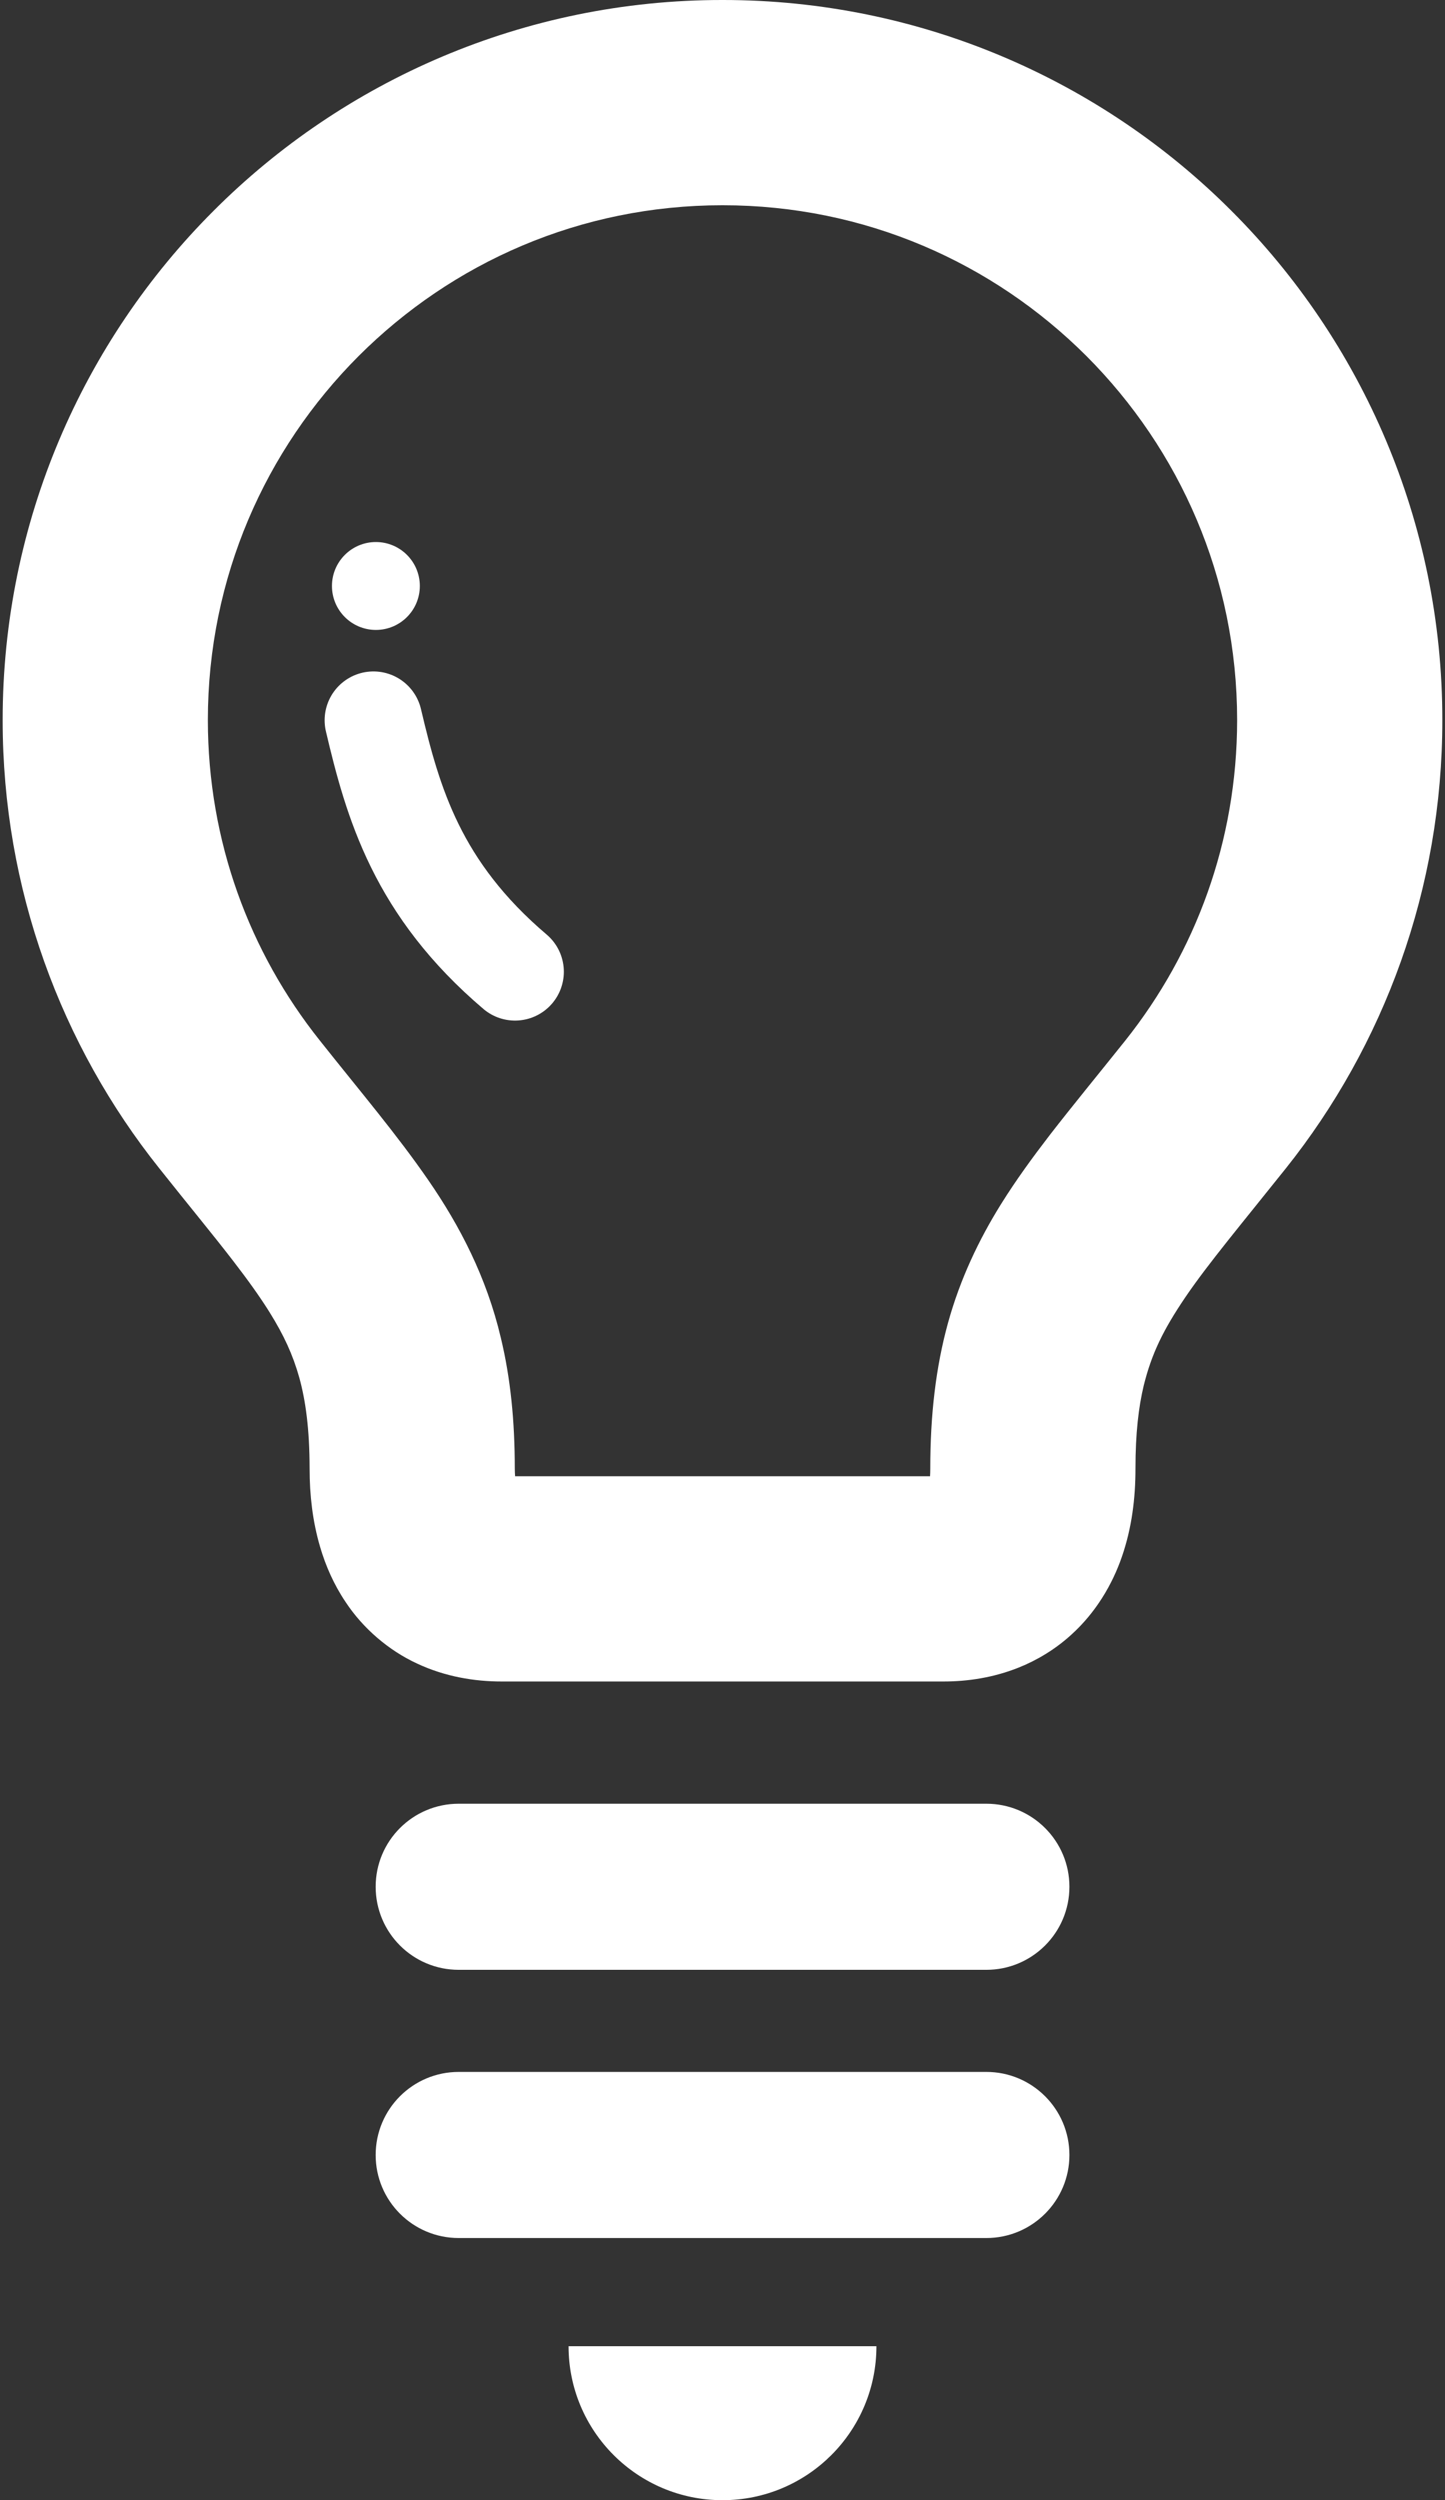
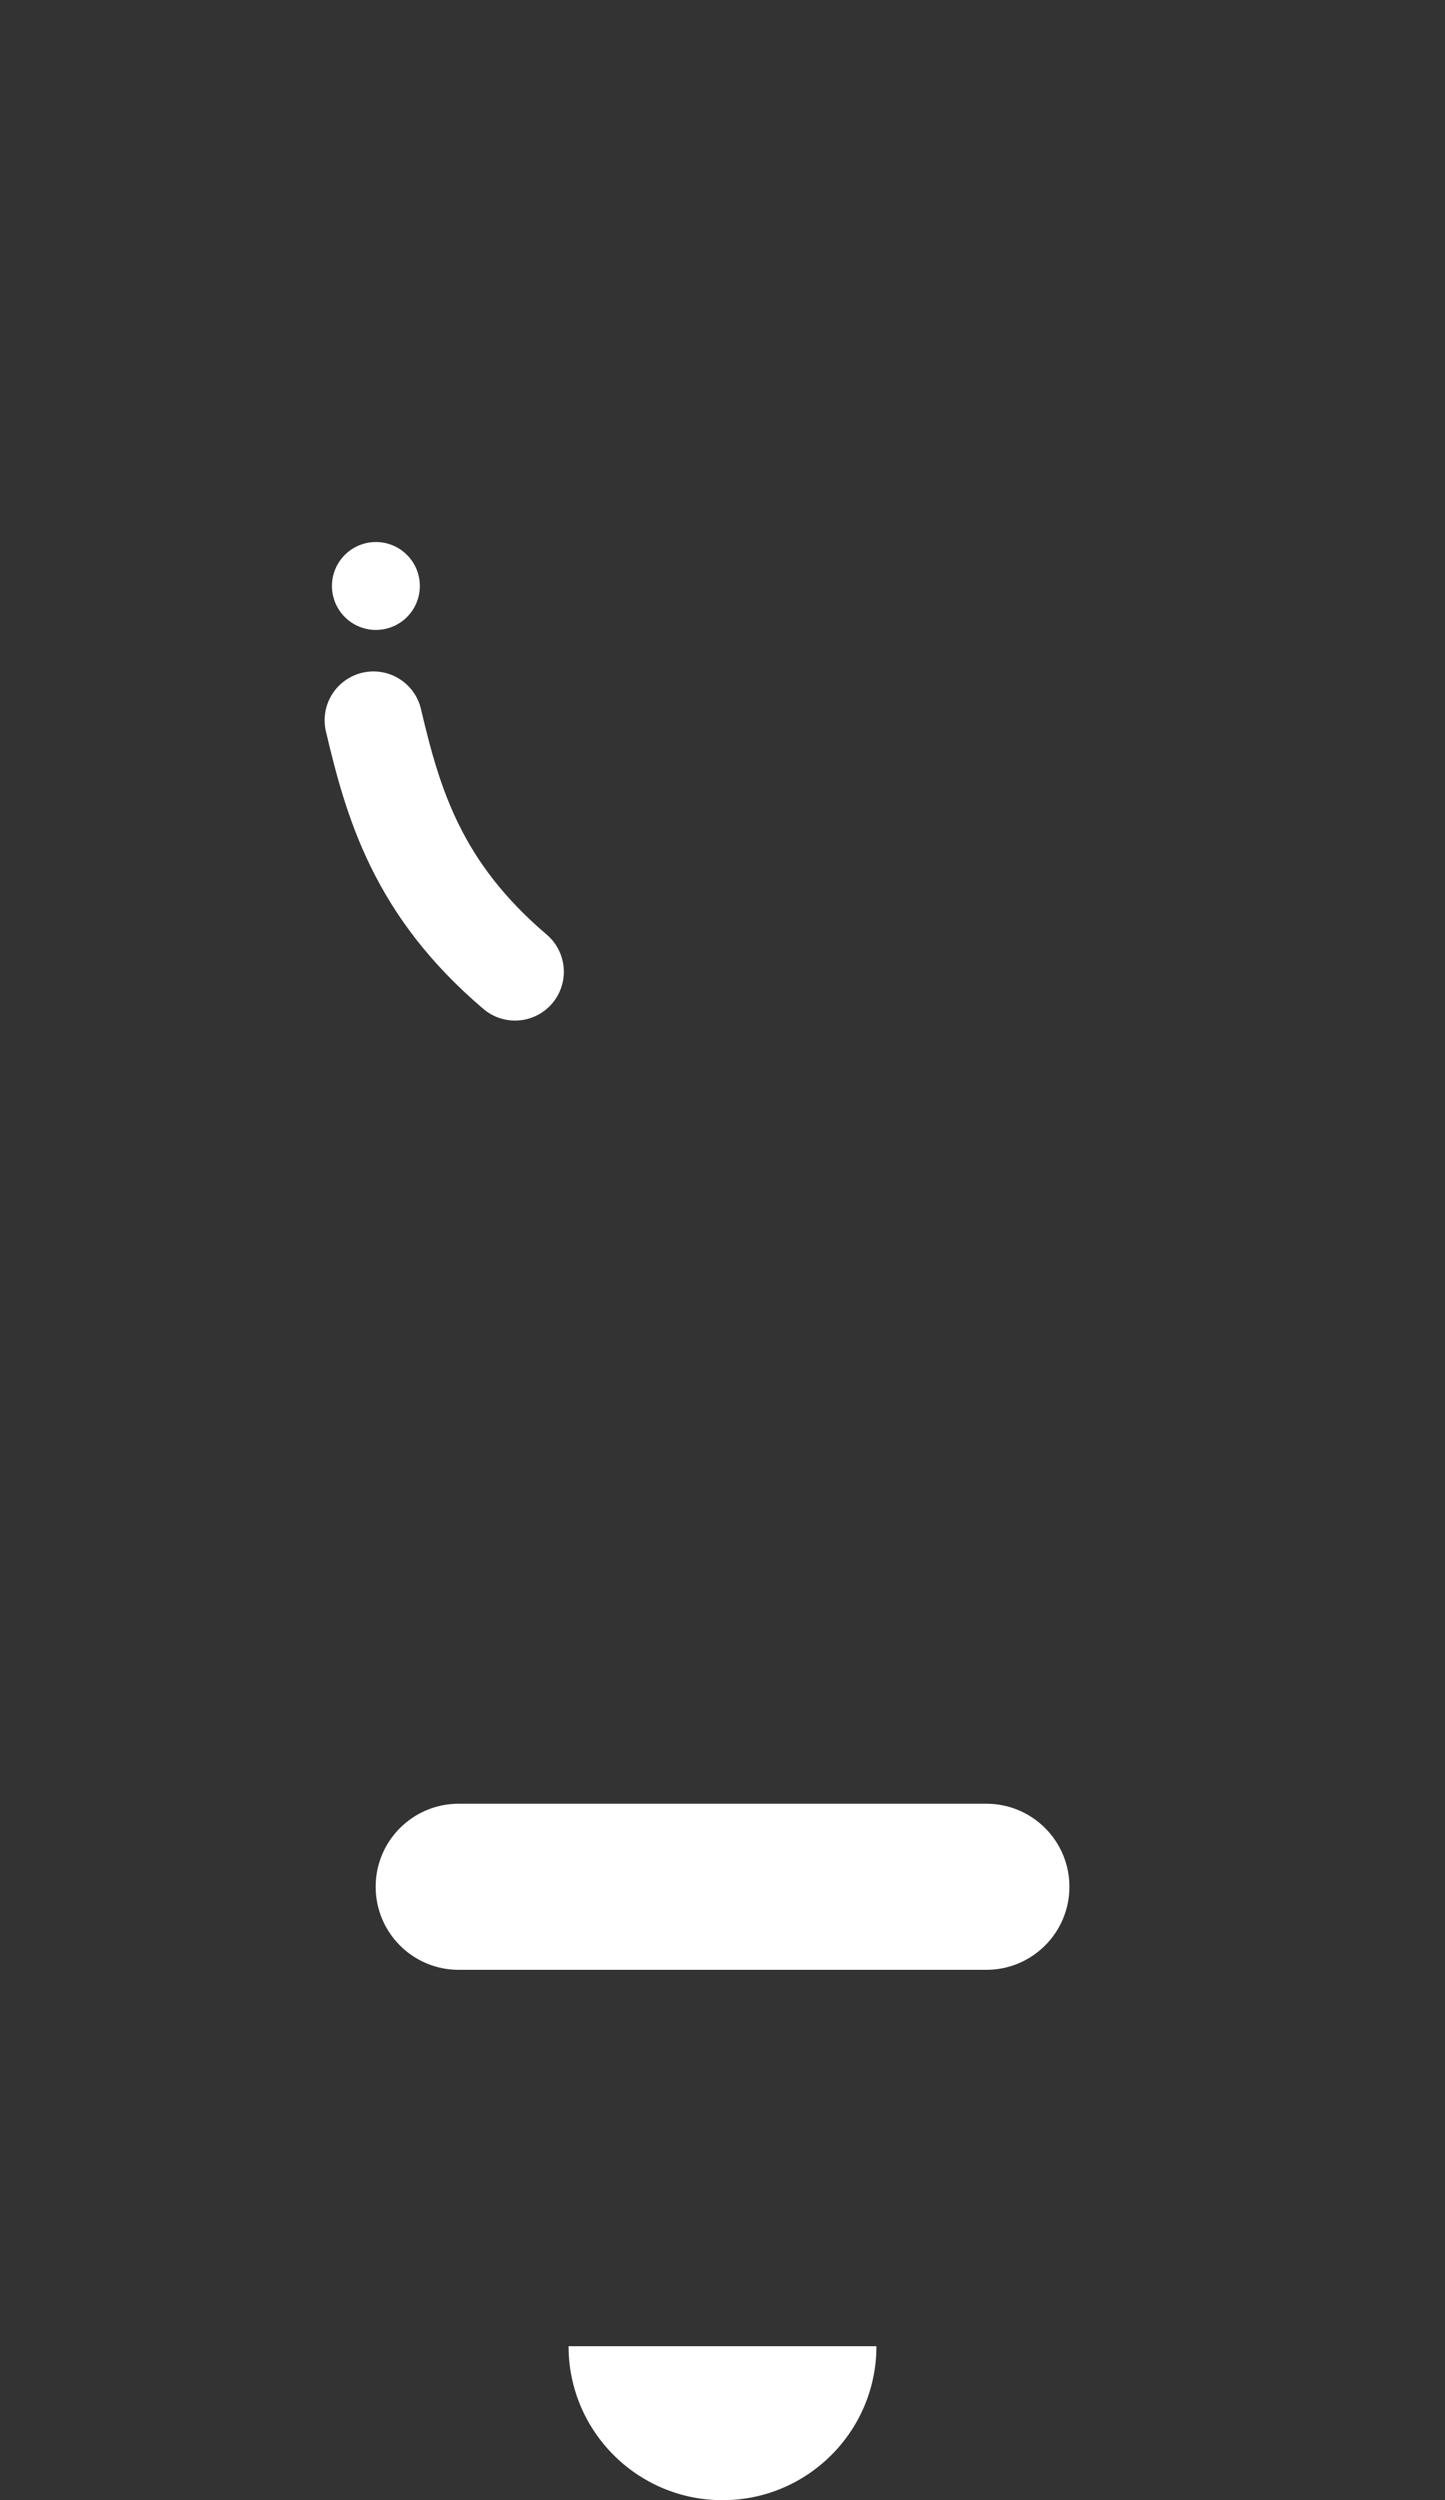
<svg xmlns="http://www.w3.org/2000/svg" width="296" height="512" viewBox="0 0 296 512" fill="none">
  <rect x="0" y="0" width="296" height="512" fill="#333333" stroke="none" />
  <g clip-path="url(#clip0_506_206)">
-     <path d="M252.266 43.188C225.656 16.531 188.656 -0.016 148 1.15928e-05C107.344 -0.016 70.344 16.531 43.734 43.188C17.093 69.813 0.531 106.797 0.546 147.454C0.53 182.095 12.562 214.11 32.624 239.251C38.53 246.689 43.64 252.86 47.718 258.157C50.781 262.126 53.265 265.595 55.234 268.751C58.187 273.501 59.984 277.423 61.312 282.126C62.609 286.845 63.406 292.595 63.421 300.72C63.421 306.189 64.03 311.517 65.562 316.751C66.703 320.657 68.406 324.532 70.812 328.095C74.359 333.47 79.625 337.986 85.406 340.658C91.172 343.361 97.187 344.346 102.797 344.346H193.219C198.203 344.346 203.5 343.565 208.688 341.487C212.563 339.94 216.344 337.628 219.563 334.659C224.438 330.221 227.86 324.518 229.844 318.706C231.844 312.862 232.594 306.878 232.594 300.722C232.594 293.503 233.235 288.144 234.282 283.753C235.907 277.19 238.282 272.315 242.923 265.487C247.532 258.721 254.501 250.409 263.407 239.253C283.454 214.112 295.47 182.081 295.454 147.456C295.469 106.797 278.906 69.813 252.266 43.188ZM230.531 213.063C224.859 220.157 219.75 226.36 215.015 232.469C211.484 237.063 208.156 241.625 205.109 246.5C200.562 253.781 196.687 261.875 194.187 270.938C191.687 280.001 190.562 289.797 190.562 300.719C190.562 301.313 190.546 301.844 190.515 302.313H105.515C105.484 301.844 105.452 301.329 105.452 300.719C105.452 291 104.577 282.188 102.593 273.969C99.687 261.61 94.202 251.047 87.765 241.719C81.281 232.313 73.952 223.719 65.499 213.063C51.124 195.016 42.593 172.329 42.577 147.454C42.593 118.282 54.343 92.063 73.468 72.907C92.609 53.797 118.813 42.031 148 42.031C177.187 42.031 203.406 53.797 222.547 72.906C241.656 92.062 253.406 118.281 253.422 147.453C253.406 172.344 244.875 195.031 230.531 213.063Z" fill="white" />
    <path d="M148 512C165.406 512 179.531 497.891 179.531 480.469H116.468C116.469 497.891 130.594 512 148 512Z" fill="white" />
    <path d="M202.047 369.375H93.969C84.563 369.375 76.953 376.984 76.953 386.375C76.953 395.781 84.562 403.391 93.969 403.391H202.047C211.438 403.391 219.063 395.782 219.063 386.375C219.063 376.984 211.438 369.375 202.047 369.375Z" fill="white" />
-     <path d="M202.047 424.297H93.969C84.563 424.297 76.953 431.906 76.953 441.313C76.953 450.704 84.562 458.313 93.969 458.313H202.047C211.438 458.313 219.063 450.704 219.063 441.313C219.063 431.906 211.438 424.297 202.047 424.297Z" fill="white" />
    <path d="M76.5 147.5C80.5 164.5 85.5 182 105.5 199" stroke="white" stroke-width="20" stroke-linecap="round" stroke-linejoin="round" />
    <circle cx="77" cy="120" r="9" fill="white" />
  </g>
  <defs>
    <clipPath id="clip0_506_206">
      <rect width="296" height="512" fill="white" />
    </clipPath>
  </defs>
</svg>